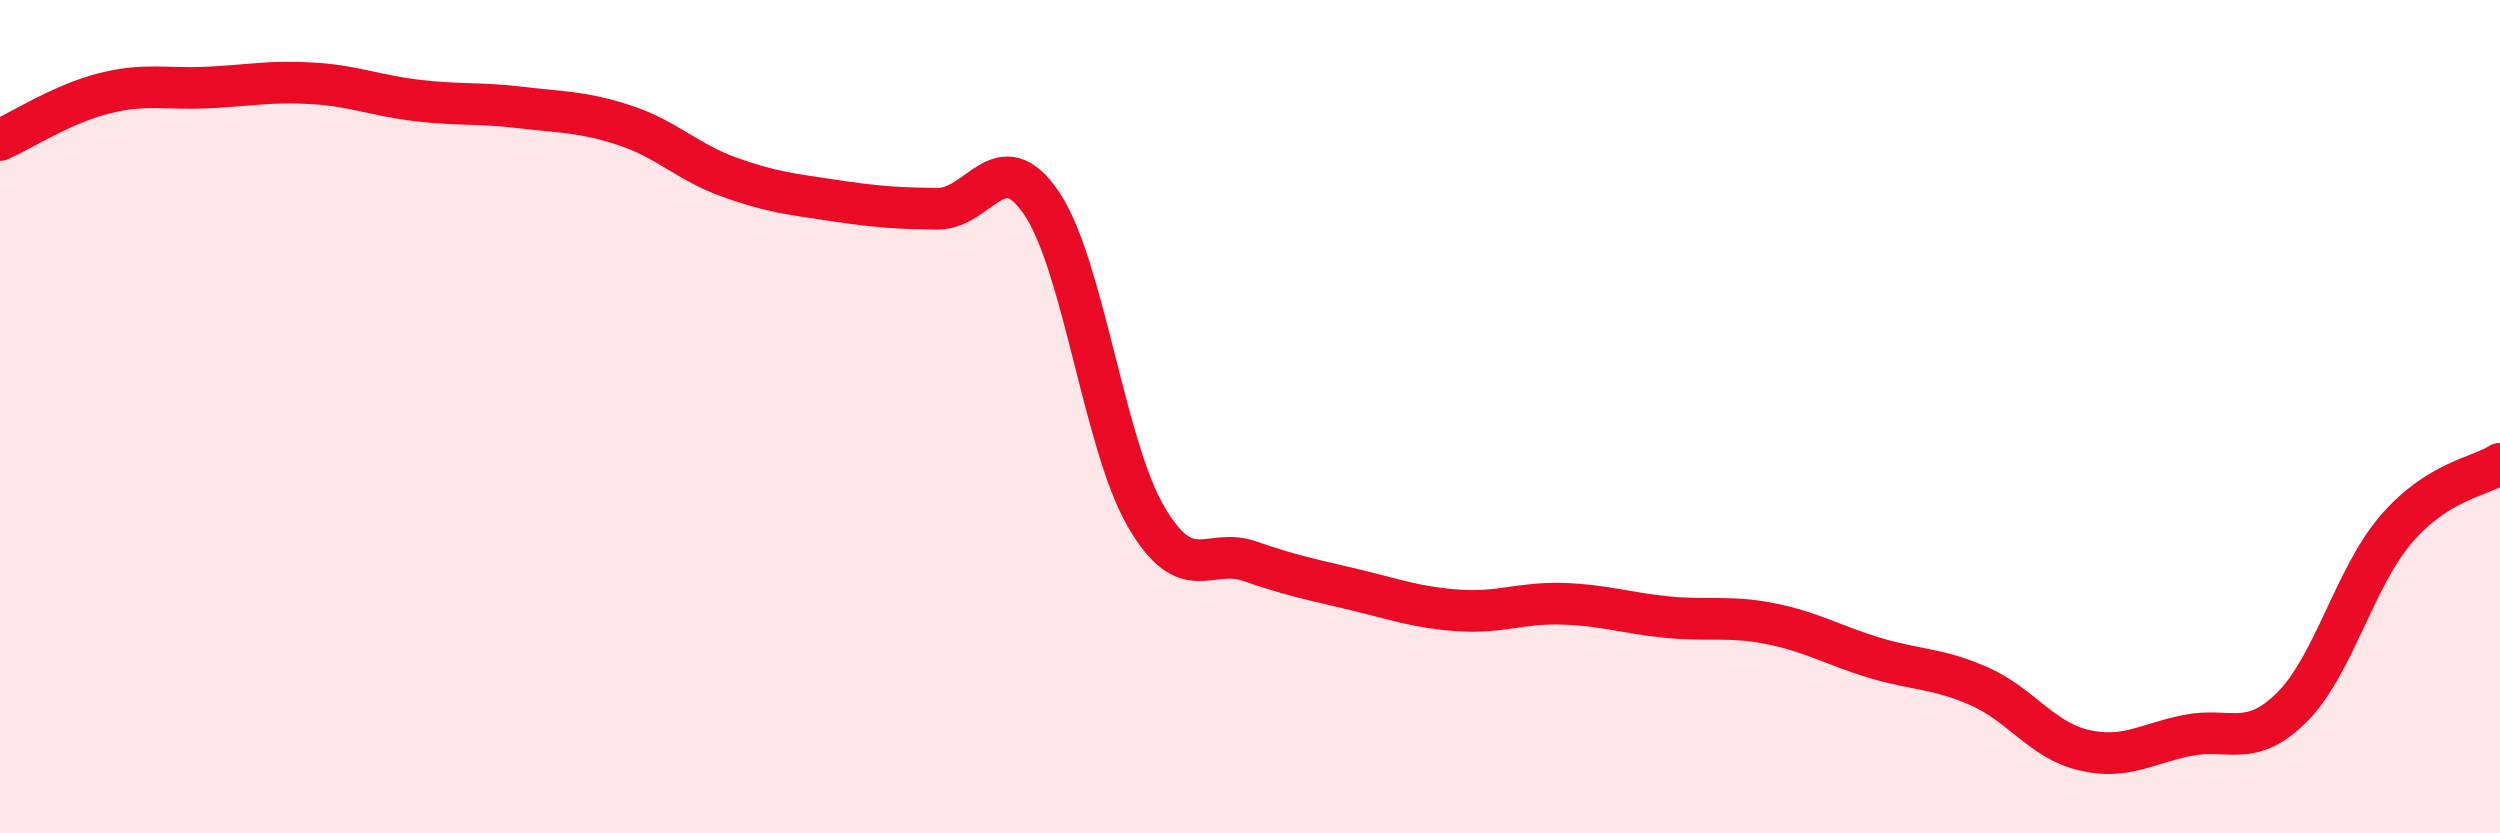
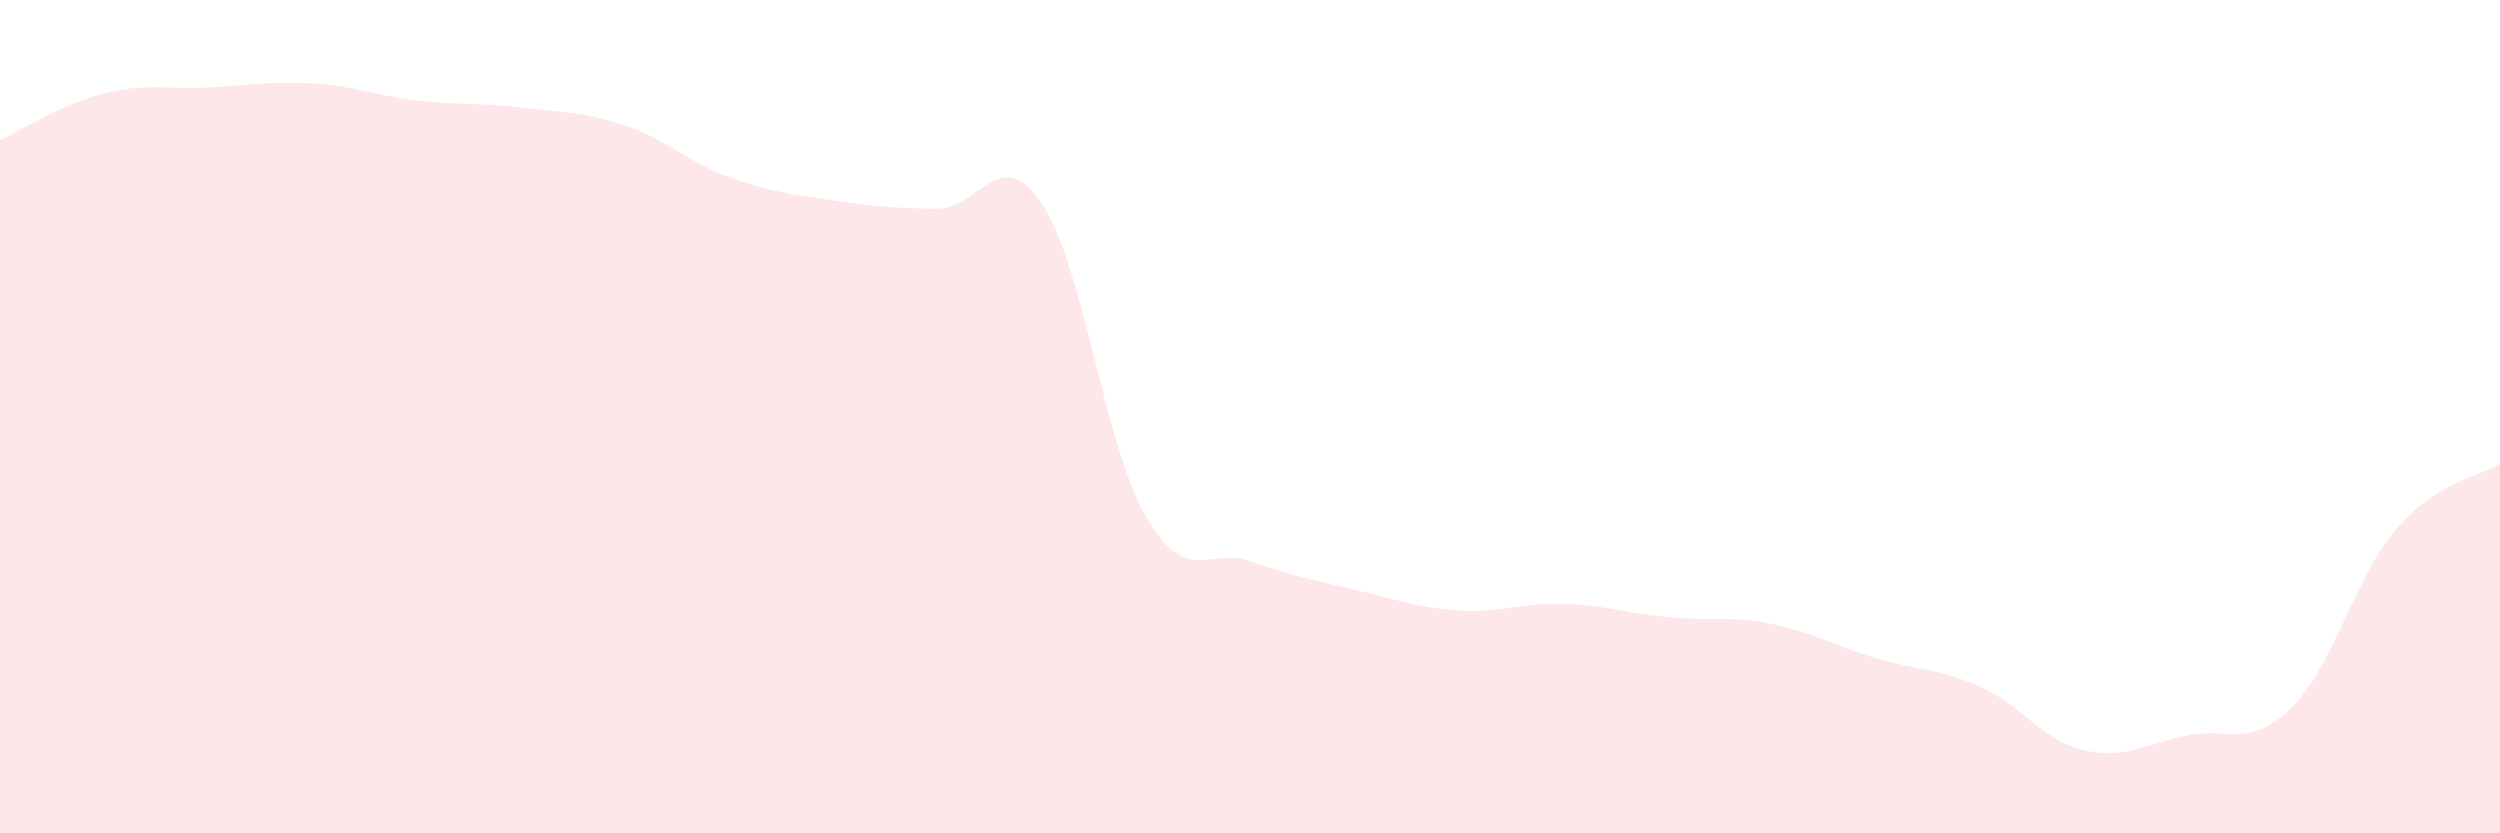
<svg xmlns="http://www.w3.org/2000/svg" width="60" height="20" viewBox="0 0 60 20">
  <path d="M 0,3.36 C 0.5,3.14 1.5,2.49 2.5,2.24 C 3.5,1.99 4,2.15 5,2.1 C 6,2.05 6.5,1.94 7.5,2 C 8.5,2.06 9,2.29 10,2.41 C 11,2.53 11.5,2.46 12.5,2.58 C 13.5,2.7 14,2.68 15,3.01 C 16,3.34 16.5,3.89 17.5,4.25 C 18.5,4.61 19,4.66 20,4.81 C 21,4.96 21.5,5 22.5,5.01 C 23.5,5.02 24,3.4 25,4.88 C 26,6.36 26.5,10.67 27.5,12.39 C 28.5,14.11 29,13.12 30,13.47 C 31,13.82 31.5,13.91 32.5,14.15 C 33.5,14.39 34,14.58 35,14.65 C 36,14.72 36.5,14.46 37.5,14.49 C 38.5,14.52 39,14.71 40,14.81 C 41,14.91 41.5,14.77 42.5,14.97 C 43.5,15.17 44,15.49 45,15.79 C 46,16.09 46.5,16.03 47.5,16.47 C 48.5,16.91 49,17.76 50,18 C 51,18.24 51.5,17.85 52.5,17.65 C 53.5,17.45 54,17.97 55,16.98 C 56,15.99 56.5,13.88 57.5,12.71 C 58.5,11.54 59.5,11.45 60,11.13L60 20L0 20Z" fill="#EB0A25" opacity="0.1" stroke-linecap="round" stroke-linejoin="round" />
-   <path d="M 0,3.36 C 0.5,3.14 1.5,2.49 2.5,2.24 C 3.5,1.99 4,2.15 5,2.1 C 6,2.05 6.5,1.94 7.5,2 C 8.5,2.06 9,2.29 10,2.41 C 11,2.53 11.5,2.46 12.5,2.58 C 13.5,2.7 14,2.68 15,3.01 C 16,3.34 16.5,3.89 17.5,4.25 C 18.5,4.61 19,4.66 20,4.81 C 21,4.96 21.5,5 22.5,5.01 C 23.5,5.02 24,3.4 25,4.88 C 26,6.36 26.5,10.67 27.5,12.39 C 28.5,14.11 29,13.12 30,13.47 C 31,13.82 31.5,13.91 32.5,14.15 C 33.5,14.39 34,14.58 35,14.65 C 36,14.72 36.5,14.46 37.5,14.49 C 38.5,14.52 39,14.71 40,14.81 C 41,14.91 41.5,14.77 42.5,14.97 C 43.5,15.17 44,15.49 45,15.79 C 46,16.09 46.5,16.03 47.5,16.47 C 48.5,16.91 49,17.76 50,18 C 51,18.24 51.5,17.85 52.5,17.65 C 53.5,17.45 54,17.97 55,16.98 C 56,15.99 56.5,13.88 57.5,12.71 C 58.5,11.54 59.5,11.45 60,11.13" stroke="#EB0A25" stroke-width="1" fill="none" stroke-linecap="round" stroke-linejoin="round" />
</svg>